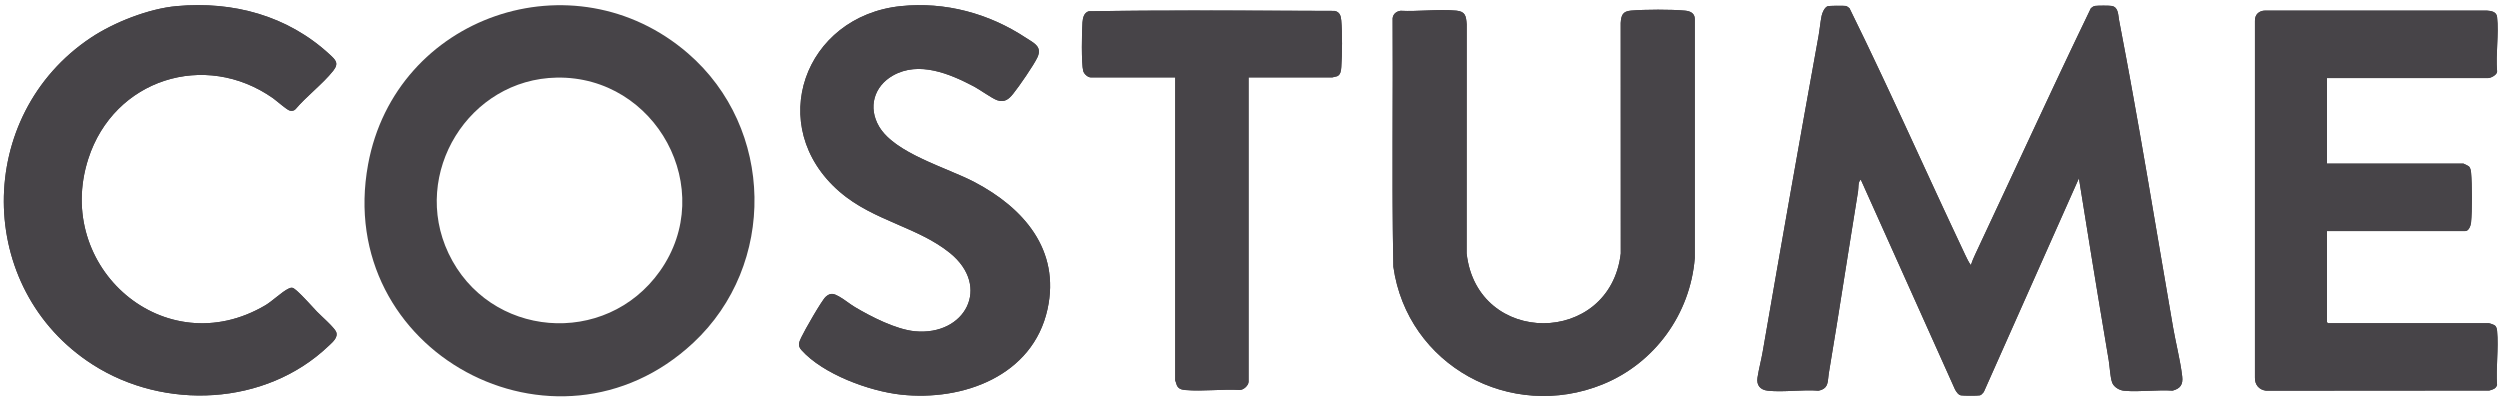
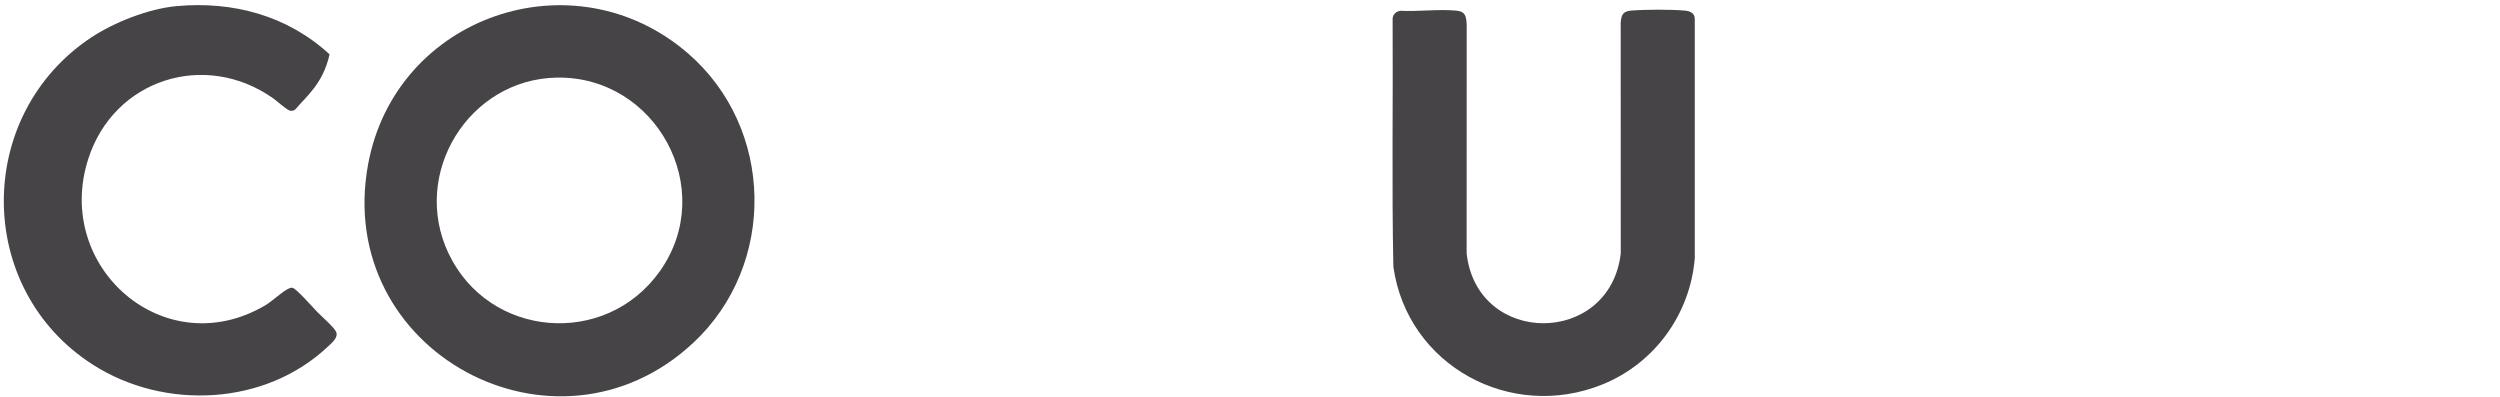
<svg xmlns="http://www.w3.org/2000/svg" width="409" height="65" viewBox="0 0 409 65" fill="none">
-   <path fill-rule="evenodd" clip-rule="evenodd" d="M14.864 6.172C18.67 3.636 24.334 1.415 28.903 0.999C38.145 0.158 47.05 2.563 53.917 8.893L53.949 8.922C54.909 9.807 55.487 10.34 54.517 11.573C53.635 12.693 52.463 13.793 51.291 14.892C50.242 15.876 49.193 16.859 48.353 17.857C48.097 18.123 47.802 18.175 47.449 18.105C47.094 18.035 46.21 17.309 45.494 16.722C45.161 16.449 44.864 16.206 44.675 16.072C33.507 8.222 18.639 12.973 14.448 25.972C8.718 43.751 26.965 59.636 43.405 49.947C43.929 49.638 44.549 49.144 45.164 48.654C45.917 48.054 46.663 47.46 47.221 47.213C47.233 47.208 47.244 47.203 47.255 47.199C47.463 47.106 47.595 47.047 47.851 47.088C48.347 47.168 50.27 49.265 51.3 50.387C51.536 50.644 51.725 50.85 51.839 50.969C52.039 51.178 52.35 51.472 52.701 51.803C53.589 52.643 54.732 53.724 54.979 54.271C55.36 55.111 54.532 55.877 53.895 56.466C53.827 56.529 53.761 56.591 53.698 56.65C43.425 66.403 26.893 67.175 15.148 59.633C-4.166 47.231 -4.176 18.858 14.864 6.172ZM137.333 31.347C125.036 20.664 131.563 2.628 147.395 0.999V1C154.646 0.253 161.79 2.197 167.816 6.172C167.979 6.279 168.144 6.382 168.306 6.483C169.442 7.193 170.443 7.817 169.724 9.376C169.145 10.631 166.676 14.204 165.752 15.342C165.041 16.219 164.374 16.8 163.163 16.406C162.675 16.247 161.735 15.644 160.852 15.078C160.267 14.703 159.706 14.344 159.317 14.138C155.376 12.062 150.336 9.941 146.079 12.358C142.978 14.12 141.981 17.573 143.818 20.7C145.694 23.893 150.708 25.998 155.028 27.812C156.656 28.495 158.185 29.137 159.41 29.78C167.422 33.985 173.503 40.855 171.372 50.585C168.978 61.513 157.506 65.674 147.381 64.559C142.209 63.989 134.64 61.221 131.105 57.256C130.467 56.54 130.729 55.977 131.063 55.262C131.077 55.232 131.092 55.201 131.106 55.169C131.586 54.133 134.425 49.153 135.087 48.557C135.884 47.841 136.412 48.037 137.239 48.489C137.713 48.748 138.186 49.086 138.66 49.425C139.059 49.711 139.459 49.996 139.86 50.235C142.515 51.816 146.579 53.892 149.658 54.191C157.93 54.991 162.22 46.868 155.376 41.361C152.849 39.328 149.882 38.041 146.876 36.737C143.566 35.301 140.207 33.845 137.333 31.347ZM321.508 41.703C321.769 42.254 322.082 42.914 322.431 43.371V43.372C322.619 42.783 322.907 42.122 323.177 41.55C325.376 36.876 327.557 32.191 329.737 27.506C333.807 18.763 337.877 10.019 342.068 1.35C342.092 1.331 342.116 1.313 342.139 1.294C342.334 1.138 342.503 1.004 342.776 0.967C343.224 0.905 345.082 0.899 345.503 0.977C346.395 1.141 346.514 2.066 346.612 2.826C346.633 2.994 346.653 3.153 346.681 3.294C348.999 15.26 351.036 27.26 353.074 39.271C353.883 44.034 354.691 48.799 355.518 53.564C355.688 54.547 355.903 55.575 356.121 56.615C356.471 58.291 356.827 59.994 357.011 61.575C357.166 62.907 356.709 63.57 355.431 63.909C354.222 63.827 352.935 63.879 351.648 63.932C350.218 63.99 348.788 64.048 347.467 63.922C346.747 63.853 345.858 63.337 345.574 62.649C345.341 62.084 345.231 61.054 345.135 60.141C345.088 59.702 345.044 59.29 344.991 58.971C344.724 57.365 344.454 55.757 344.184 54.147C343.517 50.163 342.848 46.172 342.208 42.197L340.109 29.166L324.551 64.125C324.513 64.166 324.473 64.212 324.433 64.26C324.284 64.437 324.115 64.638 323.903 64.678C323.467 64.762 321.323 64.75 320.845 64.686C320.393 64.626 320.057 64.102 319.845 63.721L304.428 29.384C304.076 29.652 304.05 30.218 304.027 30.734C304.018 30.932 304.01 31.123 303.983 31.286C303.298 35.477 302.633 39.681 301.969 43.886C301.064 49.612 300.159 55.337 299.201 61.029C299.16 61.276 299.135 61.519 299.112 61.753C299.008 62.776 298.922 63.633 297.504 63.919C296.242 63.816 294.881 63.875 293.523 63.934C292.04 63.999 290.558 64.064 289.208 63.917C287.995 63.785 287.334 63.037 287.524 61.791C287.641 61.018 287.813 60.234 287.985 59.452C288.128 58.802 288.27 58.154 288.381 57.514C291.357 40.292 294.409 23.019 297.528 5.807C297.611 5.35 297.675 4.866 297.738 4.38C297.818 3.767 297.899 3.152 298.019 2.584C298.128 2.075 298.478 1.255 298.976 1.028C299.186 0.932 301.651 0.918 301.969 0.977C302.141 1.009 302.293 1.129 302.436 1.242C302.484 1.28 302.532 1.317 302.578 1.35C306.608 9.517 310.429 17.808 314.25 26.098C316.644 31.291 319.037 36.484 321.482 41.646L321.508 41.703ZM217.961 12.664H204.269V62.44C204.269 63.053 203.431 63.833 202.784 63.794C201.449 63.718 200.046 63.77 198.641 63.821C197.046 63.88 195.45 63.939 193.954 63.81C193.338 63.757 192.818 63.641 192.538 63.043C192.493 62.948 192.266 62.265 192.266 62.222V12.664H178.464C177.967 12.664 177.35 12.103 177.218 11.617C176.897 10.443 176.984 5.076 177.096 3.645C177.153 2.913 177.339 2.073 178.13 1.839C189.281 1.666 200.465 1.713 211.636 1.759C213.874 1.768 216.112 1.777 218.349 1.785C219.172 1.958 219.363 2.557 219.432 3.322C219.614 5.349 219.584 8.924 219.438 10.975C219.399 11.526 219.33 12.234 218.752 12.473C218.673 12.505 218.005 12.664 217.961 12.664ZM227.832 2.99C227.918 2.274 228.444 1.868 229.118 1.765V1.763C230.445 1.832 231.854 1.777 233.265 1.721C234.968 1.654 236.676 1.587 238.253 1.737C239.744 1.88 239.852 2.627 239.951 3.97L239.941 41.463C241.66 56.73 263.38 56.645 265.156 41.464L265.145 3.752C265.23 2.49 265.469 1.849 266.837 1.732C269.057 1.542 273.472 1.527 275.677 1.738C276.508 1.818 277.262 2.145 277.266 3.098V42.228C276.524 51.397 270.691 59.425 262.203 62.876C247.14 68.999 230.233 59.792 227.952 43.636C227.784 35.3 227.809 26.952 227.833 18.605C227.849 13.399 227.864 8.193 227.832 2.99ZM407.046 12.773H380.696H380.696V26.761H403.009C403.062 26.761 403.856 27.157 403.94 27.249C404.157 27.485 404.24 27.919 404.268 28.232C404.445 30.233 404.463 34.449 404.262 36.43C404.216 36.889 403.893 37.798 403.336 37.798H380.696V52.715L380.86 52.878H407.155C407.312 52.878 408.046 53.14 408.186 53.267C408.422 53.483 408.496 53.827 408.525 54.13C408.665 55.59 408.601 57.168 408.537 58.748C408.479 60.188 408.421 61.63 408.517 62.984C408.316 63.584 407.88 63.707 407.342 63.86C407.308 63.869 407.273 63.879 407.238 63.889L370.713 63.916C369.575 63.768 368.879 62.935 368.908 61.79V3.426C368.872 2.378 369.583 1.728 370.6 1.732L406.833 1.731C407.555 1.78 408.421 1.908 408.522 2.772C408.687 4.197 408.614 5.784 408.54 7.374C408.473 8.832 408.405 10.291 408.522 11.629C408.589 12.233 407.502 12.773 407.046 12.773Z" fill="#474448" />
-   <path d="M322.431 43.371C322.619 42.782 322.907 42.121 323.177 41.549C329.48 28.155 335.631 14.664 342.068 1.35C342.296 1.171 342.47 1.008 342.776 0.966C343.224 0.905 345.082 0.899 345.504 0.976C346.59 1.177 346.529 2.509 346.681 3.294C349.919 20.004 352.607 36.783 355.518 53.563C355.964 56.132 356.713 59.014 357.011 61.574C357.166 62.906 356.71 63.57 355.431 63.908C352.879 63.735 349.977 64.162 347.467 63.921C346.748 63.852 345.858 63.337 345.574 62.648C345.229 61.812 345.155 59.953 344.991 58.97C344.062 53.39 343.107 47.777 342.208 42.196L340.11 29.166L324.551 64.124C324.374 64.314 324.173 64.626 323.903 64.678C323.466 64.761 321.322 64.749 320.845 64.686C320.393 64.626 320.057 64.101 319.845 63.72L304.428 29.384C303.94 29.754 304.079 30.698 303.983 31.285C302.364 41.184 300.862 51.157 299.201 61.028C298.978 62.353 299.247 63.568 297.504 63.918C294.864 63.703 291.795 64.198 289.208 63.916C287.996 63.784 287.334 63.036 287.524 61.79C287.74 60.376 288.137 58.924 288.381 57.513C291.357 40.292 294.409 23.018 297.529 5.807C297.716 4.772 297.802 3.603 298.02 2.583C298.128 2.075 298.478 1.254 298.976 1.027C299.186 0.932 301.651 0.918 301.969 0.976C302.199 1.019 302.393 1.219 302.578 1.35C309.132 14.633 315.135 28.242 321.482 41.646C321.748 42.208 322.07 42.898 322.431 43.371V43.371Z" fill="#474448" />
  <path d="M229.118 1.765C232.047 1.916 235.37 1.462 238.253 1.738C239.745 1.881 239.853 2.628 239.952 3.972L239.942 41.464C241.66 56.731 263.38 56.646 265.156 41.465L265.145 3.753C265.23 2.491 265.47 1.85 266.838 1.733C269.058 1.543 273.473 1.528 275.678 1.739C276.508 1.818 277.263 2.146 277.266 3.099V42.229C276.525 51.398 270.692 59.427 262.204 62.877C247.141 69 230.233 59.794 227.953 43.637C227.681 30.102 227.915 16.537 227.833 2.991C227.919 2.275 228.445 1.869 229.118 1.766V1.765Z" fill="#474448" />
-   <path d="M380.697 12.773V26.761H403.01C403.062 26.761 403.857 27.157 403.941 27.249C404.158 27.485 404.241 27.919 404.269 28.232C404.446 30.233 404.464 34.449 404.263 36.43C404.217 36.889 403.894 37.798 403.337 37.798H380.697V52.714L380.861 52.878H407.157C407.314 52.878 408.048 53.139 408.187 53.267C408.423 53.484 408.497 53.827 408.526 54.13C408.794 56.922 408.316 60.145 408.518 62.984C408.304 63.621 407.824 63.721 407.239 63.889L370.714 63.916C369.576 63.767 368.881 62.935 368.909 61.79V3.425C368.873 2.378 369.585 1.728 370.601 1.732L406.835 1.731C407.556 1.779 408.423 1.907 408.523 2.772C408.841 5.502 408.279 8.832 408.523 11.628C408.591 12.233 407.504 12.773 407.048 12.773H380.698L380.697 12.773Z" fill="#474448" />
-   <path d="M28.903 0.999C38.145 0.158 47.05 2.563 53.917 8.892C54.896 9.795 55.498 10.326 54.517 11.572C52.845 13.696 50.132 15.743 48.353 17.857C48.097 18.122 47.802 18.175 47.449 18.105C46.929 18.002 45.271 16.491 44.675 16.072C33.506 8.221 18.638 12.973 14.448 25.972C8.718 43.75 26.965 59.636 43.405 49.947C44.57 49.26 46.206 47.661 47.221 47.213C47.45 47.112 47.582 47.045 47.851 47.088C48.461 47.186 51.227 50.331 51.839 50.969C52.546 51.706 54.635 53.508 54.979 54.27C55.401 55.202 54.339 56.041 53.698 56.65C43.424 66.403 26.893 67.175 15.148 59.632C-4.166 47.23 -4.176 18.857 14.864 6.171C18.67 3.635 24.334 1.414 28.903 0.999V0.999Z" fill="#474448" />
-   <path d="M147.395 0.999C154.646 0.253 161.79 2.196 167.816 6.171C169.122 7.032 170.546 7.594 169.724 9.375C169.144 10.63 166.676 14.204 165.752 15.342C165.041 16.219 164.374 16.8 163.163 16.405C162.351 16.141 160.296 14.653 159.317 14.137C155.376 12.061 150.336 9.94 146.08 12.357C142.978 14.119 141.981 17.572 143.819 20.699C146.401 25.095 154.932 27.429 159.411 29.78C167.421 33.984 173.503 40.854 171.372 50.584C168.979 61.512 157.506 65.673 147.381 64.558C142.209 63.989 134.64 61.221 131.105 57.255C130.44 56.509 130.754 55.929 131.106 55.169C131.586 54.133 134.425 49.152 135.088 48.556C135.884 47.84 136.412 48.036 137.239 48.488C138.114 48.966 138.984 49.713 139.86 50.234C142.516 51.815 146.579 53.892 149.658 54.19C157.93 54.991 162.22 46.867 155.376 41.36C150.066 37.089 142.818 36.112 137.333 31.347C125.036 20.664 131.563 2.628 147.395 0.998V0.999Z" fill="#474448" />
-   <path d="M204.267 12.664V62.44C204.267 63.053 203.429 63.833 202.782 63.794C199.931 63.631 196.765 64.053 193.952 63.81C193.336 63.757 192.817 63.641 192.536 63.043C192.491 62.948 192.265 62.265 192.265 62.222V12.664H178.462C177.966 12.664 177.349 12.103 177.216 11.617C176.896 10.443 176.982 5.076 177.094 3.645C177.152 2.913 177.337 2.073 178.128 1.839C191.513 1.632 204.946 1.74 218.347 1.785C219.171 1.959 219.362 2.557 219.43 3.322C219.612 5.349 219.582 8.923 219.436 10.975C219.397 11.526 219.328 12.234 218.75 12.473C218.671 12.505 218.004 12.664 217.959 12.664H204.266H204.267Z" fill="#474448" />
+   <path d="M28.903 0.999C38.145 0.158 47.05 2.563 53.917 8.892C52.845 13.696 50.132 15.743 48.353 17.857C48.097 18.122 47.802 18.175 47.449 18.105C46.929 18.002 45.271 16.491 44.675 16.072C33.506 8.221 18.638 12.973 14.448 25.972C8.718 43.75 26.965 59.636 43.405 49.947C44.57 49.26 46.206 47.661 47.221 47.213C47.45 47.112 47.582 47.045 47.851 47.088C48.461 47.186 51.227 50.331 51.839 50.969C52.546 51.706 54.635 53.508 54.979 54.27C55.401 55.202 54.339 56.041 53.698 56.65C43.424 66.403 26.893 67.175 15.148 59.632C-4.166 47.23 -4.176 18.857 14.864 6.171C18.67 3.635 24.334 1.414 28.903 0.999V0.999Z" fill="#474448" />
  <path d="M113.418 56.086C90.929 77.061 54.577 57.56 60.218 26.899C64.695 2.563 93.864 -7.427 112.559 8.733C126.725 20.978 127.101 43.324 113.418 56.086ZM91.099 12.696C76.712 12.945 67.186 28.36 73.368 41.427C79.954 55.345 99.083 56.907 107.969 44.345C117.459 30.929 107.313 12.415 91.099 12.696H91.099Z" fill="#474448" />
</svg>